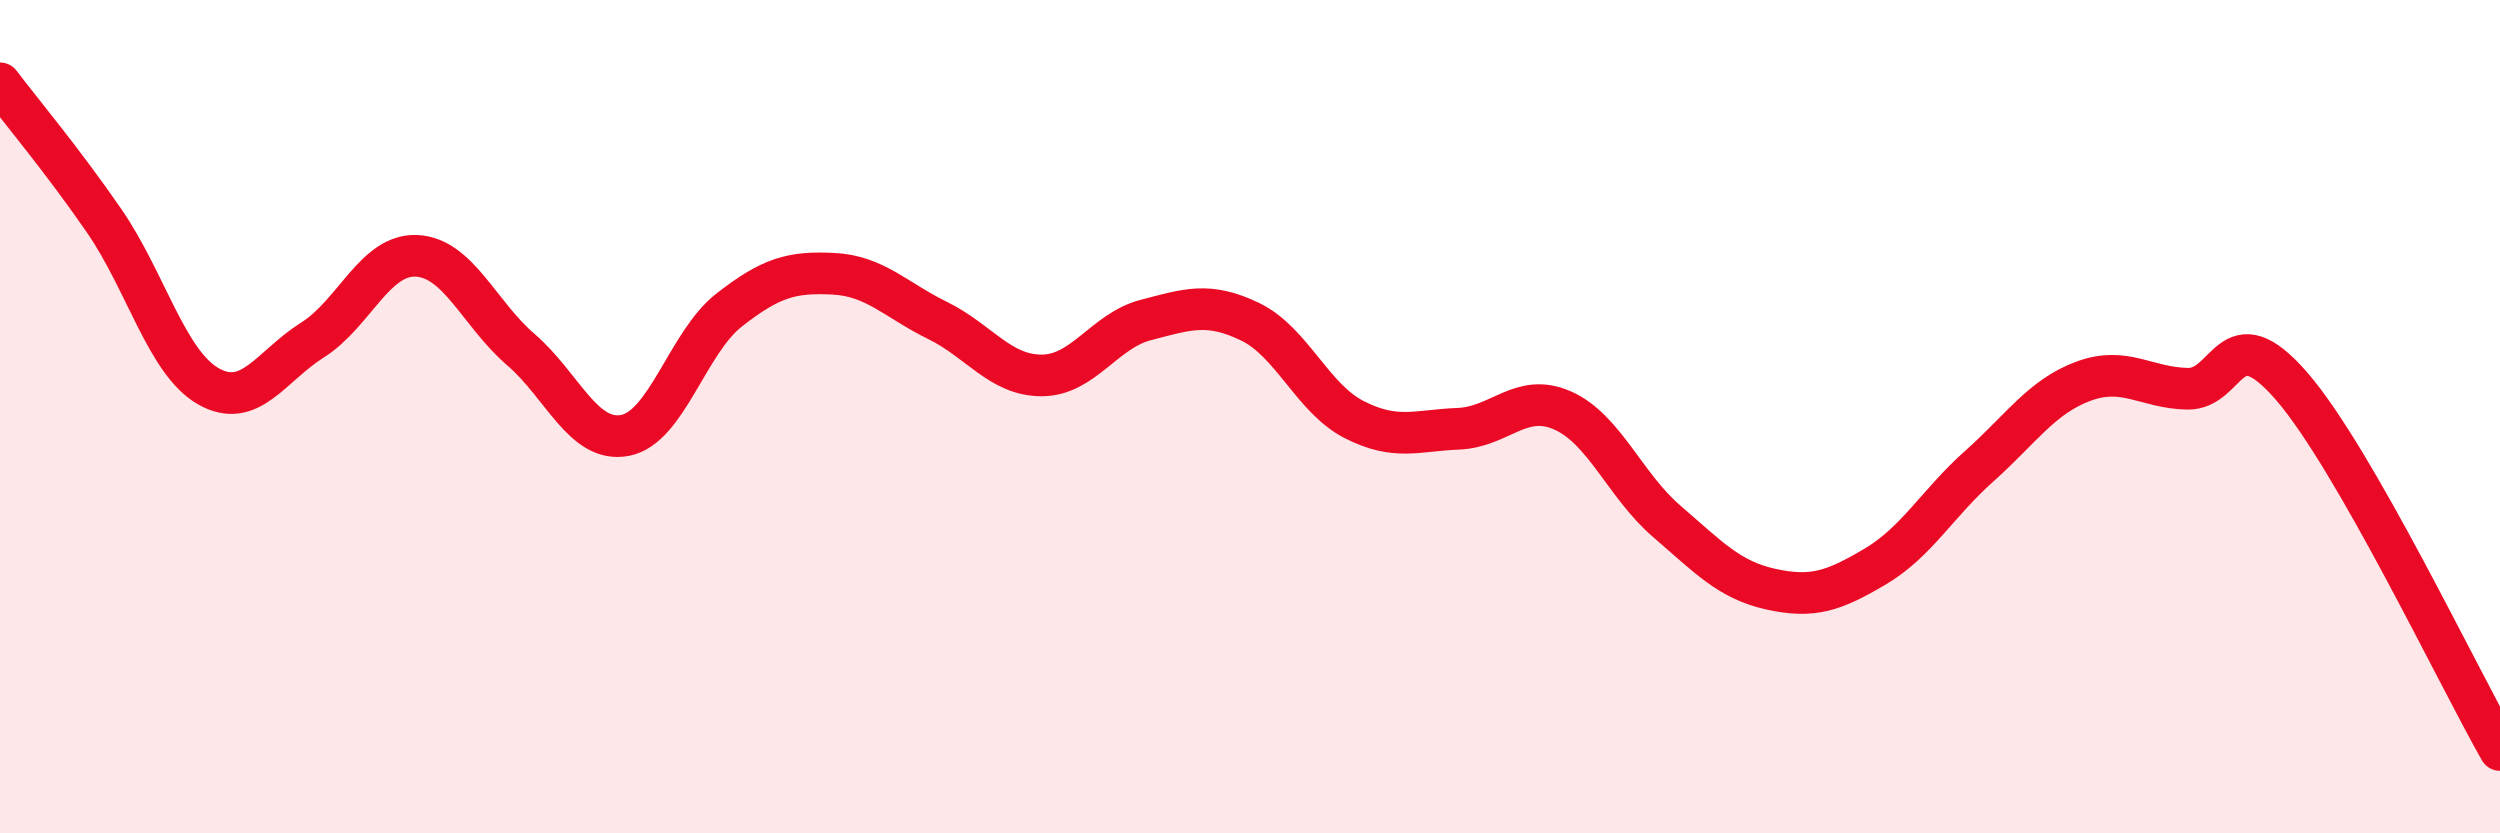
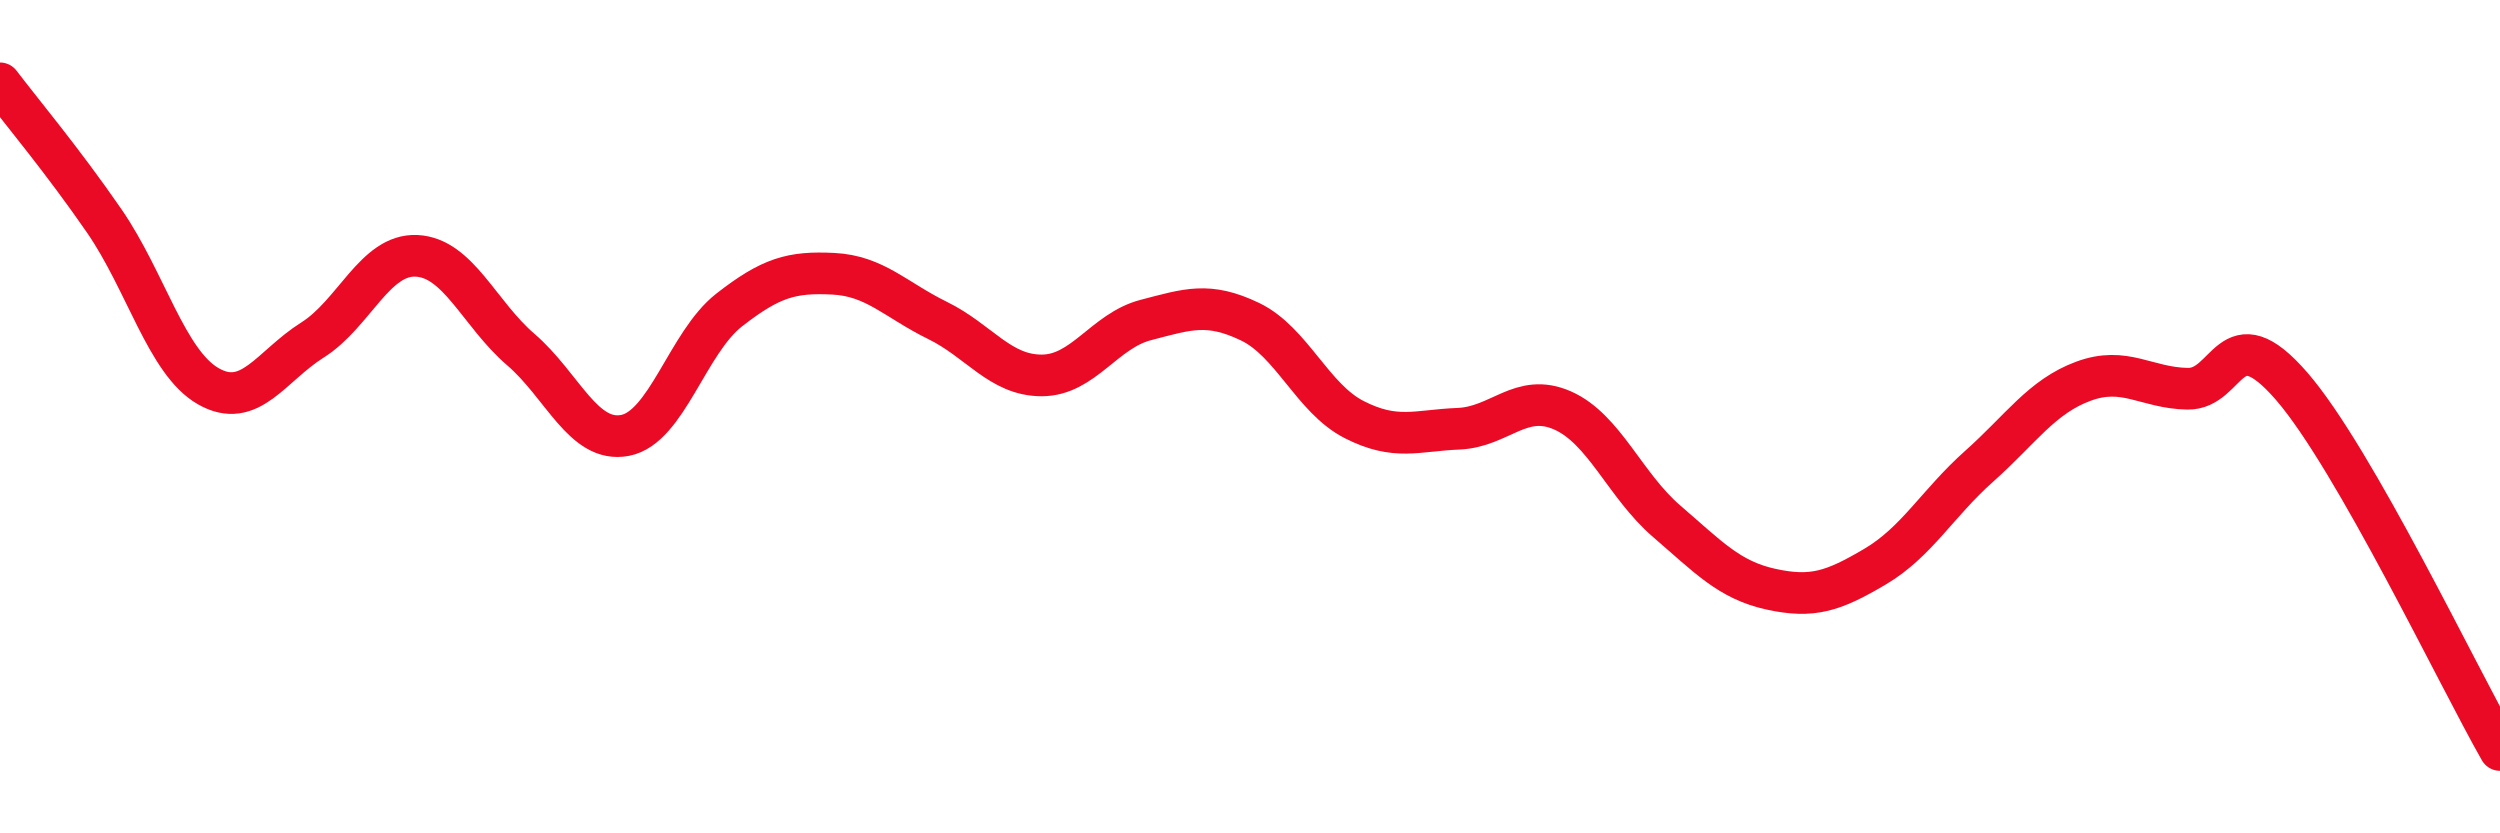
<svg xmlns="http://www.w3.org/2000/svg" width="60" height="20" viewBox="0 0 60 20">
-   <path d="M 0,2 C 0.5,2.66 1.5,3.85 2.5,5.3 C 3.5,6.75 4,8.7 5,9.27 C 6,9.84 6.5,8.79 7.5,8.16 C 8.5,7.53 9,6.09 10,6.14 C 11,6.19 11.5,7.53 12.5,8.39 C 13.5,9.25 14,10.64 15,10.45 C 16,10.26 16.5,8.22 17.5,7.44 C 18.5,6.66 19,6.52 20,6.57 C 21,6.62 21.5,7.2 22.5,7.69 C 23.5,8.18 24,9.01 25,9.01 C 26,9.01 26.5,7.94 27.5,7.68 C 28.5,7.42 29,7.24 30,7.72 C 31,8.2 31.5,9.56 32.5,10.07 C 33.5,10.58 34,10.33 35,10.29 C 36,10.25 36.5,9.41 37.5,9.85 C 38.5,10.29 39,11.65 40,12.51 C 41,13.37 41.5,13.92 42.5,14.14 C 43.5,14.36 44,14.19 45,13.6 C 46,13.01 46.5,12.08 47.5,11.19 C 48.5,10.3 49,9.52 50,9.15 C 51,8.78 51.5,9.31 52.5,9.33 C 53.5,9.35 53.5,7.54 55,9.27 C 56.5,11 59,16.25 60,18L60 20L0 20Z" fill="#EB0A25" opacity="0.1" stroke-linecap="round" stroke-linejoin="round" />
  <path d="M 0,2 C 0.5,2.66 1.5,3.85 2.5,5.3 C 3.5,6.75 4,8.7 5,9.27 C 6,9.84 6.5,8.79 7.5,8.16 C 8.5,7.53 9,6.09 10,6.14 C 11,6.19 11.5,7.53 12.5,8.39 C 13.5,9.25 14,10.64 15,10.45 C 16,10.26 16.5,8.22 17.5,7.44 C 18.5,6.66 19,6.52 20,6.57 C 21,6.62 21.5,7.2 22.5,7.69 C 23.5,8.18 24,9.01 25,9.01 C 26,9.01 26.5,7.94 27.5,7.68 C 28.5,7.42 29,7.24 30,7.72 C 31,8.2 31.5,9.56 32.5,10.07 C 33.5,10.58 34,10.33 35,10.29 C 36,10.25 36.5,9.41 37.5,9.85 C 38.5,10.29 39,11.65 40,12.51 C 41,13.37 41.5,13.92 42.5,14.14 C 43.5,14.36 44,14.19 45,13.6 C 46,13.01 46.5,12.08 47.5,11.19 C 48.5,10.3 49,9.52 50,9.15 C 51,8.78 51.5,9.31 52.5,9.33 C 53.5,9.35 53.5,7.54 55,9.27 C 56.5,11 59,16.25 60,18" stroke="#EB0A25" stroke-width="1" fill="none" stroke-linecap="round" stroke-linejoin="round" />
</svg>